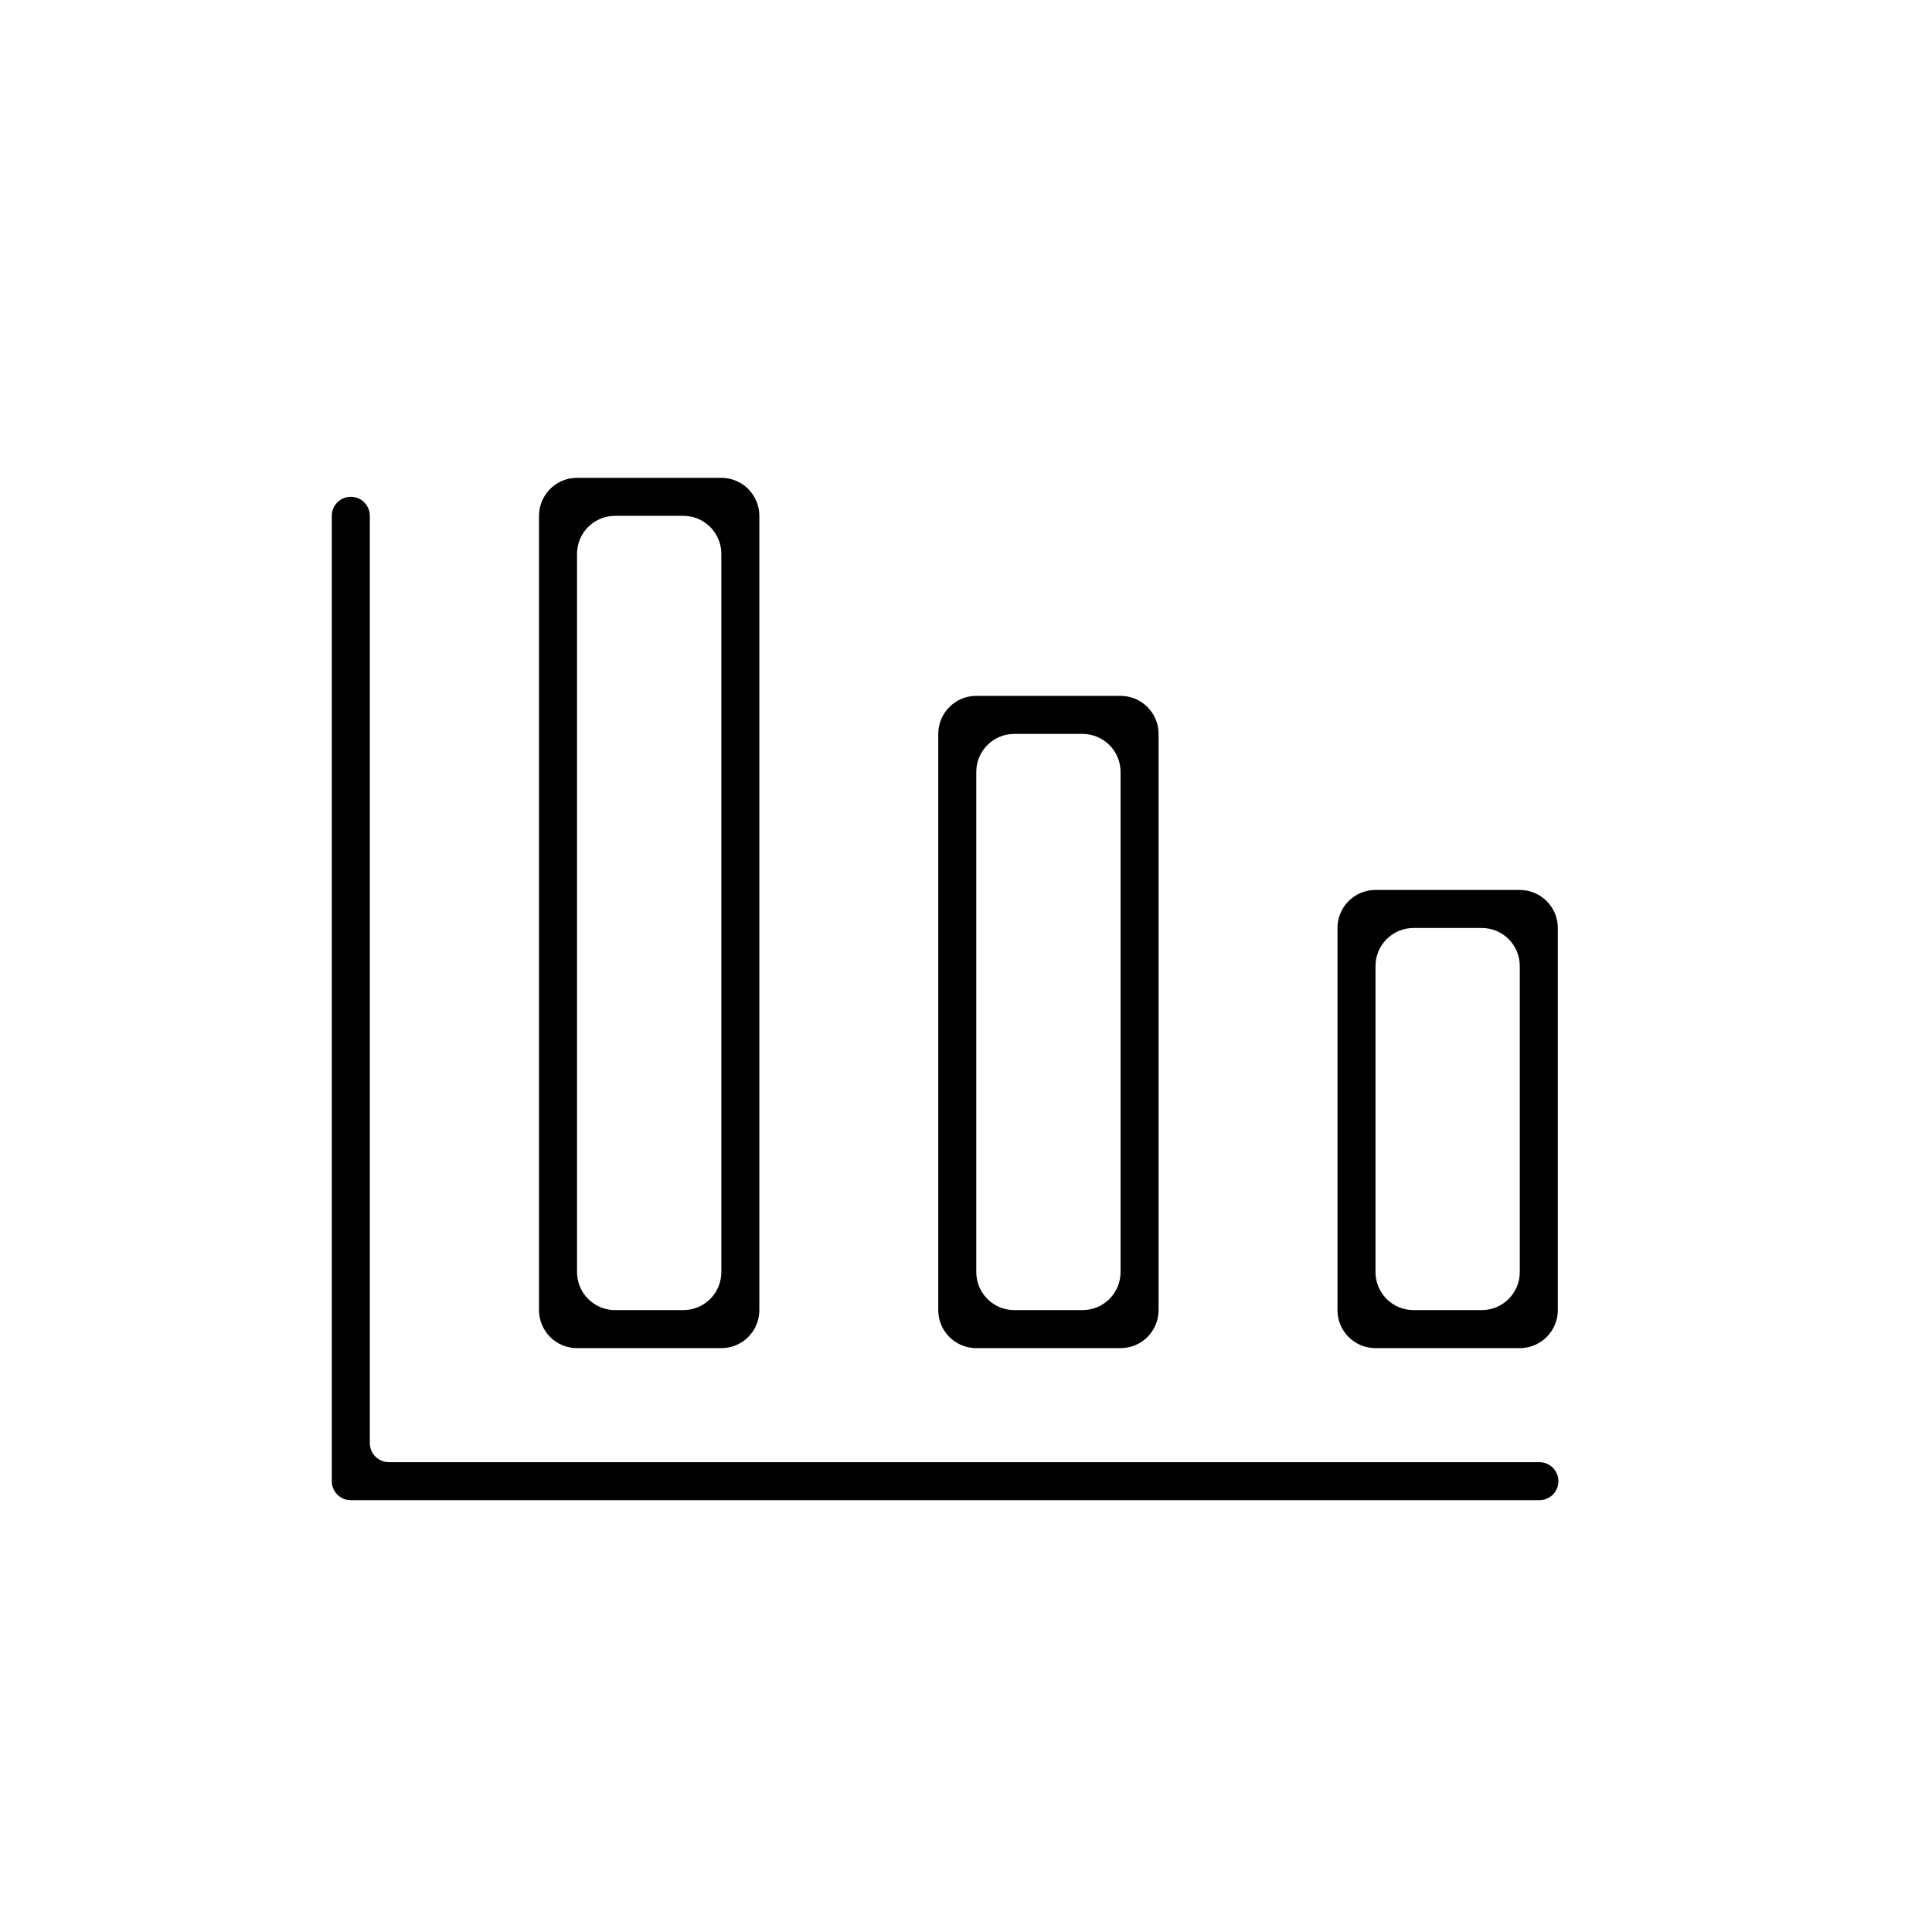
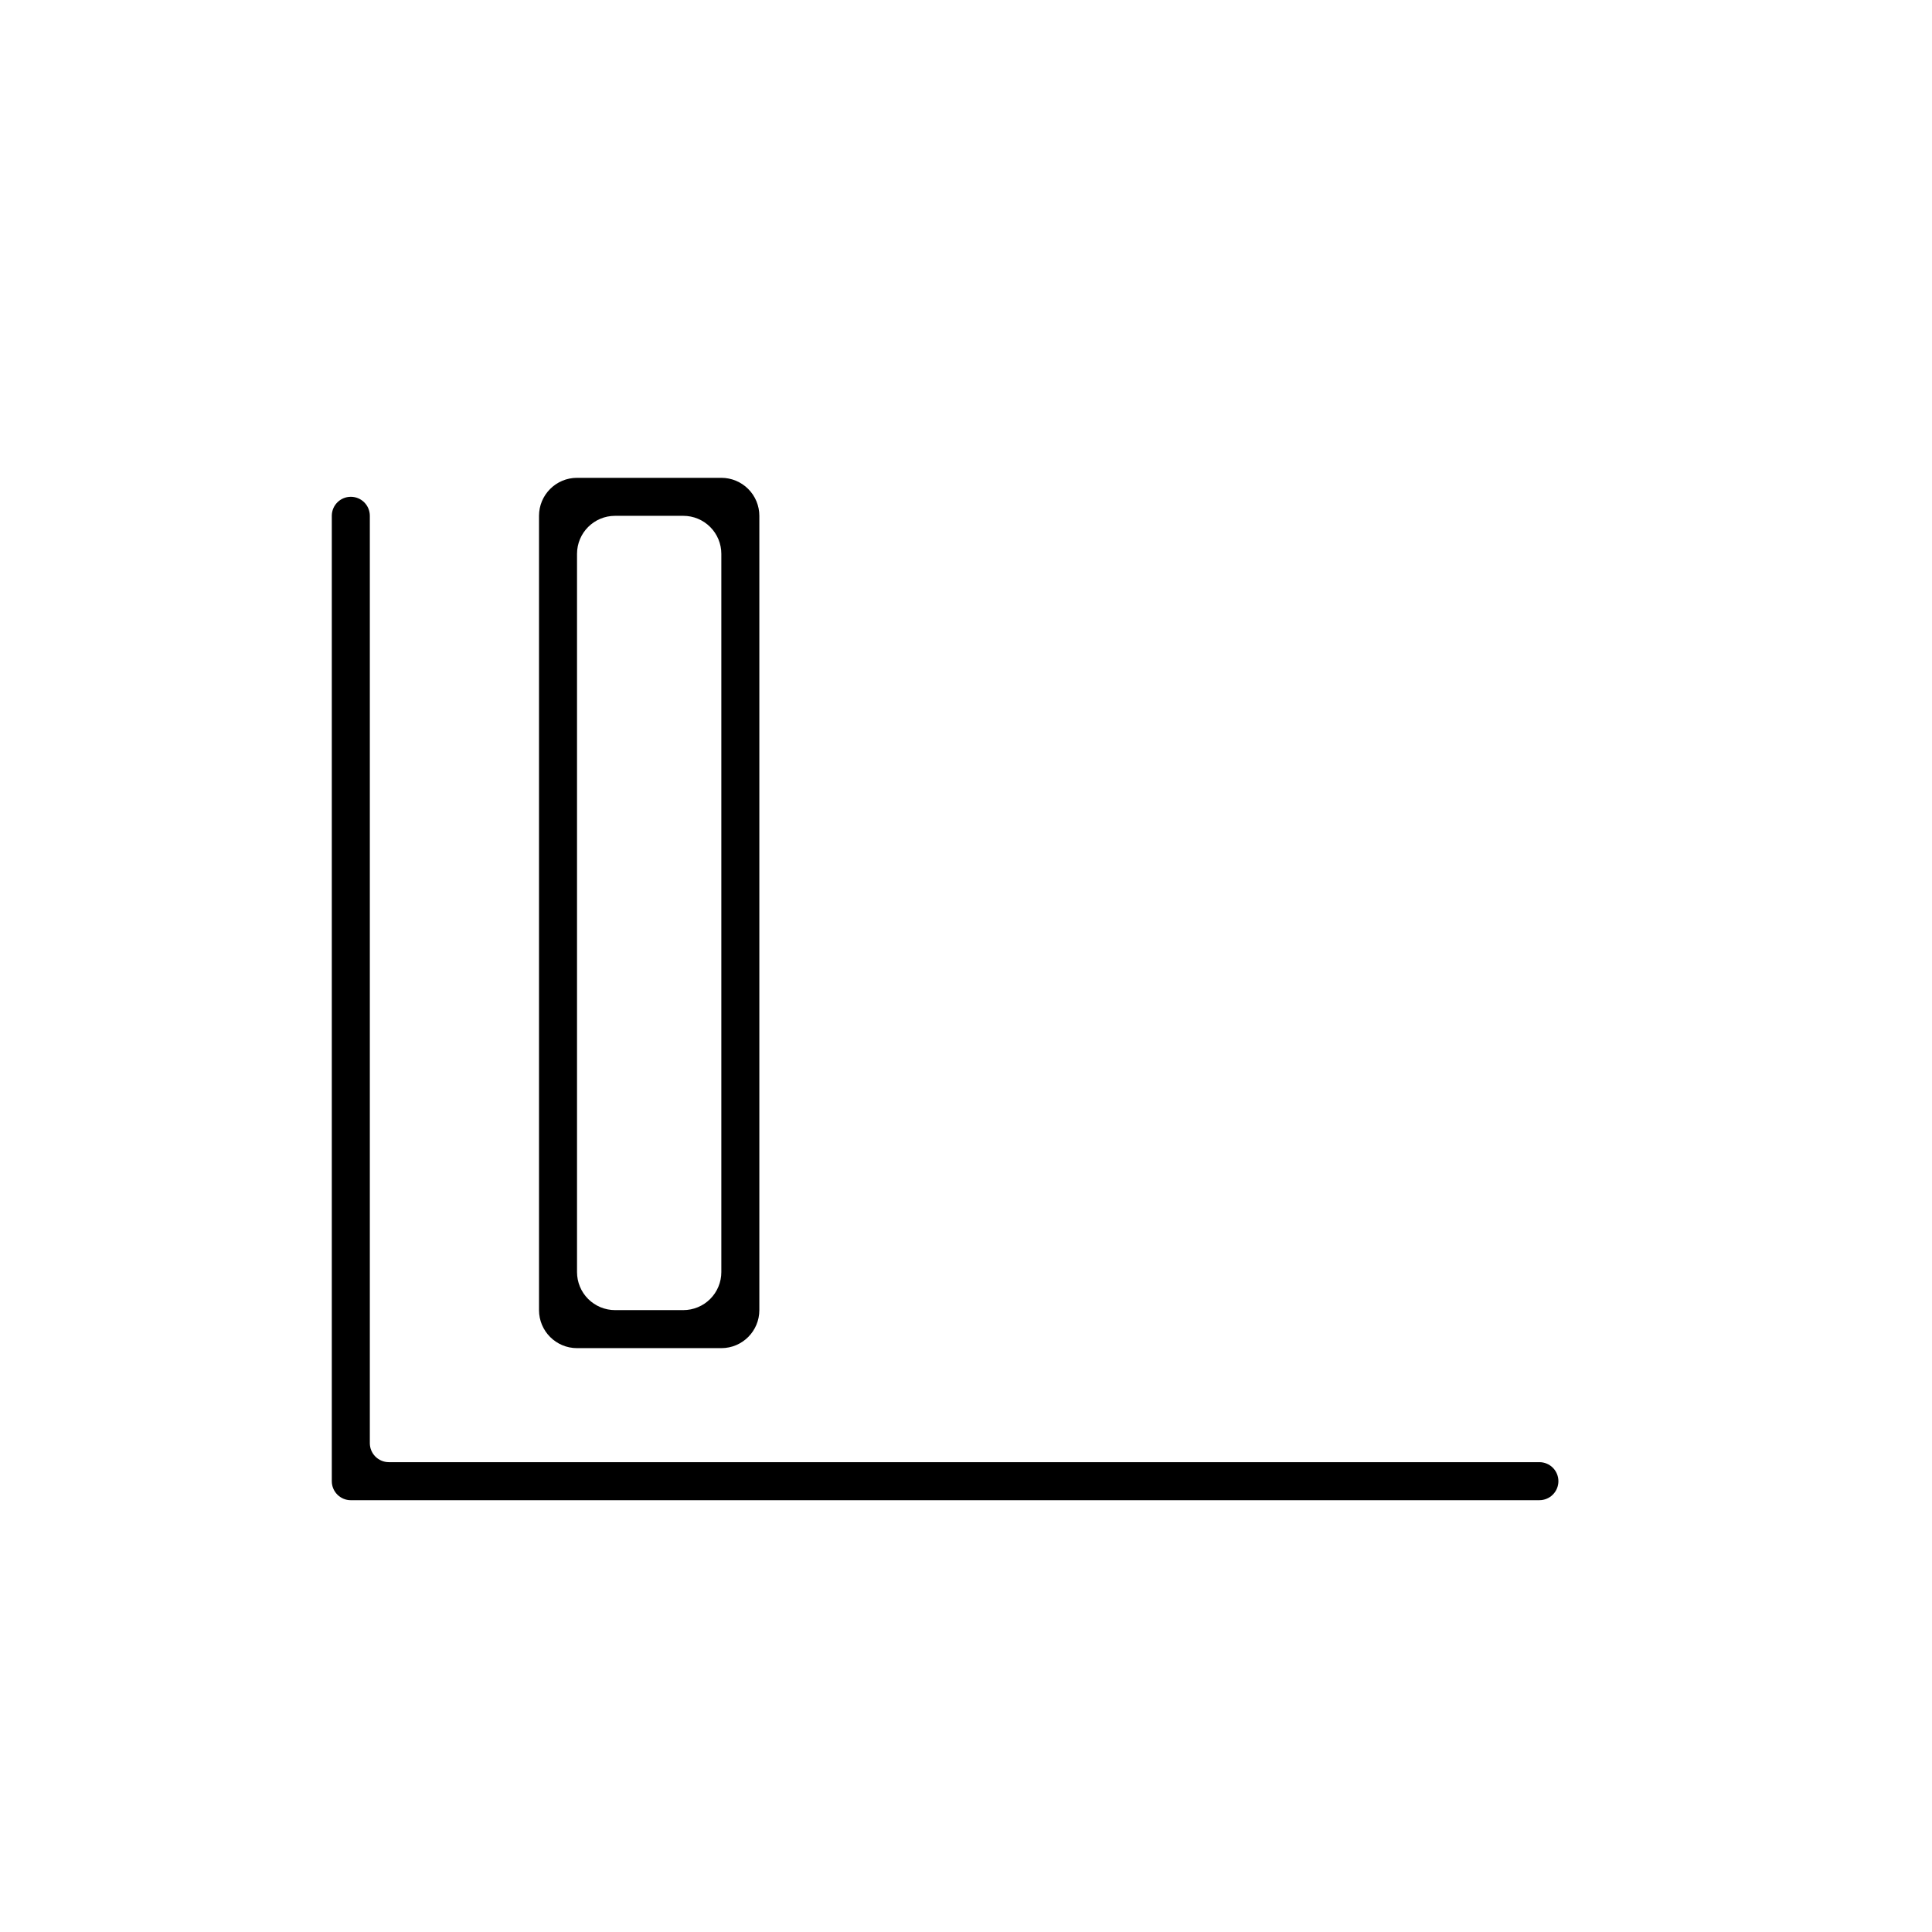
<svg xmlns="http://www.w3.org/2000/svg" fill="#000000" width="800px" height="800px" version="1.1" viewBox="144 144 512 512">
  <g>
-     <path d="m546.76 501.27h-38.238c-5.566 0-10.078-4.512-10.078-10.078v-101.27c0-5.566 4.512-10.074 10.078-10.074h38.238c2.672 0 5.234 1.059 7.125 2.949 1.891 1.891 2.953 4.453 2.953 7.125v101.27c0 2.672-1.062 5.234-2.953 7.125-1.891 1.891-4.453 2.953-7.125 2.953zm-28.164-10.078h18.09c2.672 0 5.234-1.062 7.125-2.949 1.887-1.891 2.949-4.453 2.949-7.125v-81.113c0-2.676-1.062-5.238-2.949-7.125-1.891-1.891-4.453-2.953-7.125-2.953h-18.09c-5.562 0-10.074 4.512-10.074 10.078v81.113c0 2.672 1.062 5.234 2.949 7.125 1.891 1.887 4.453 2.949 7.125 2.949z" />
-     <path d="m440.96 501.27h-38.238c-5.566 0-10.074-4.512-10.074-10.078v-152.7c0-5.566 4.508-10.078 10.074-10.078h38.238c2.672 0 5.238 1.062 7.125 2.953 1.891 1.891 2.953 4.453 2.953 7.125v152.7c0 5.566-4.512 10.078-10.078 10.078zm-28.164-10.078h18.09c2.672 0 5.234-1.062 7.125-2.949 1.891-1.891 2.949-4.453 2.949-7.125v-132.55c0-2.672-1.059-5.234-2.949-7.125-1.891-1.887-4.453-2.949-7.125-2.949h-18.086c-5.566 0-10.078 4.512-10.078 10.074v132.55c0 2.672 1.062 5.234 2.953 7.125 1.887 1.887 4.449 2.949 7.125 2.949z" />
    <path d="m551.95 541.57h-314.98c-2.781 0-5.039-2.258-5.039-5.039v-255.84c0-2.781 2.258-5.035 5.039-5.035 1.336 0 2.617 0.527 3.562 1.473 0.945 0.945 1.477 2.227 1.477 3.562v245.76c0 1.336 0.531 2.621 1.477 3.562 0.945 0.945 2.227 1.477 3.562 1.477h304.91c1.336 0 2.617 0.531 3.562 1.477 0.941 0.945 1.473 2.227 1.473 3.562s-0.531 2.617-1.473 3.562c-0.945 0.945-2.227 1.477-3.562 1.477z" />
    <path d="m335.16 501.27h-38.242c-5.562 0-10.074-4.512-10.074-10.078v-210.49c0-5.562 4.512-10.074 10.074-10.074h38.242c2.672 0 5.234 1.062 7.121 2.949 1.891 1.891 2.953 4.453 2.953 7.125v210.49c0 5.566-4.512 10.078-10.074 10.078zm-28.164-10.078h18.086c2.672 0 5.234-1.062 7.125-2.949 1.891-1.891 2.953-4.453 2.953-7.125v-190.34c0-2.672-1.062-5.234-2.953-7.125-1.891-1.891-4.453-2.953-7.125-2.953h-18.086c-5.566 0-10.078 4.512-10.078 10.078v190.34c0 2.672 1.062 5.234 2.953 7.125 1.891 1.887 4.453 2.949 7.125 2.949z" />
  </g>
</svg>